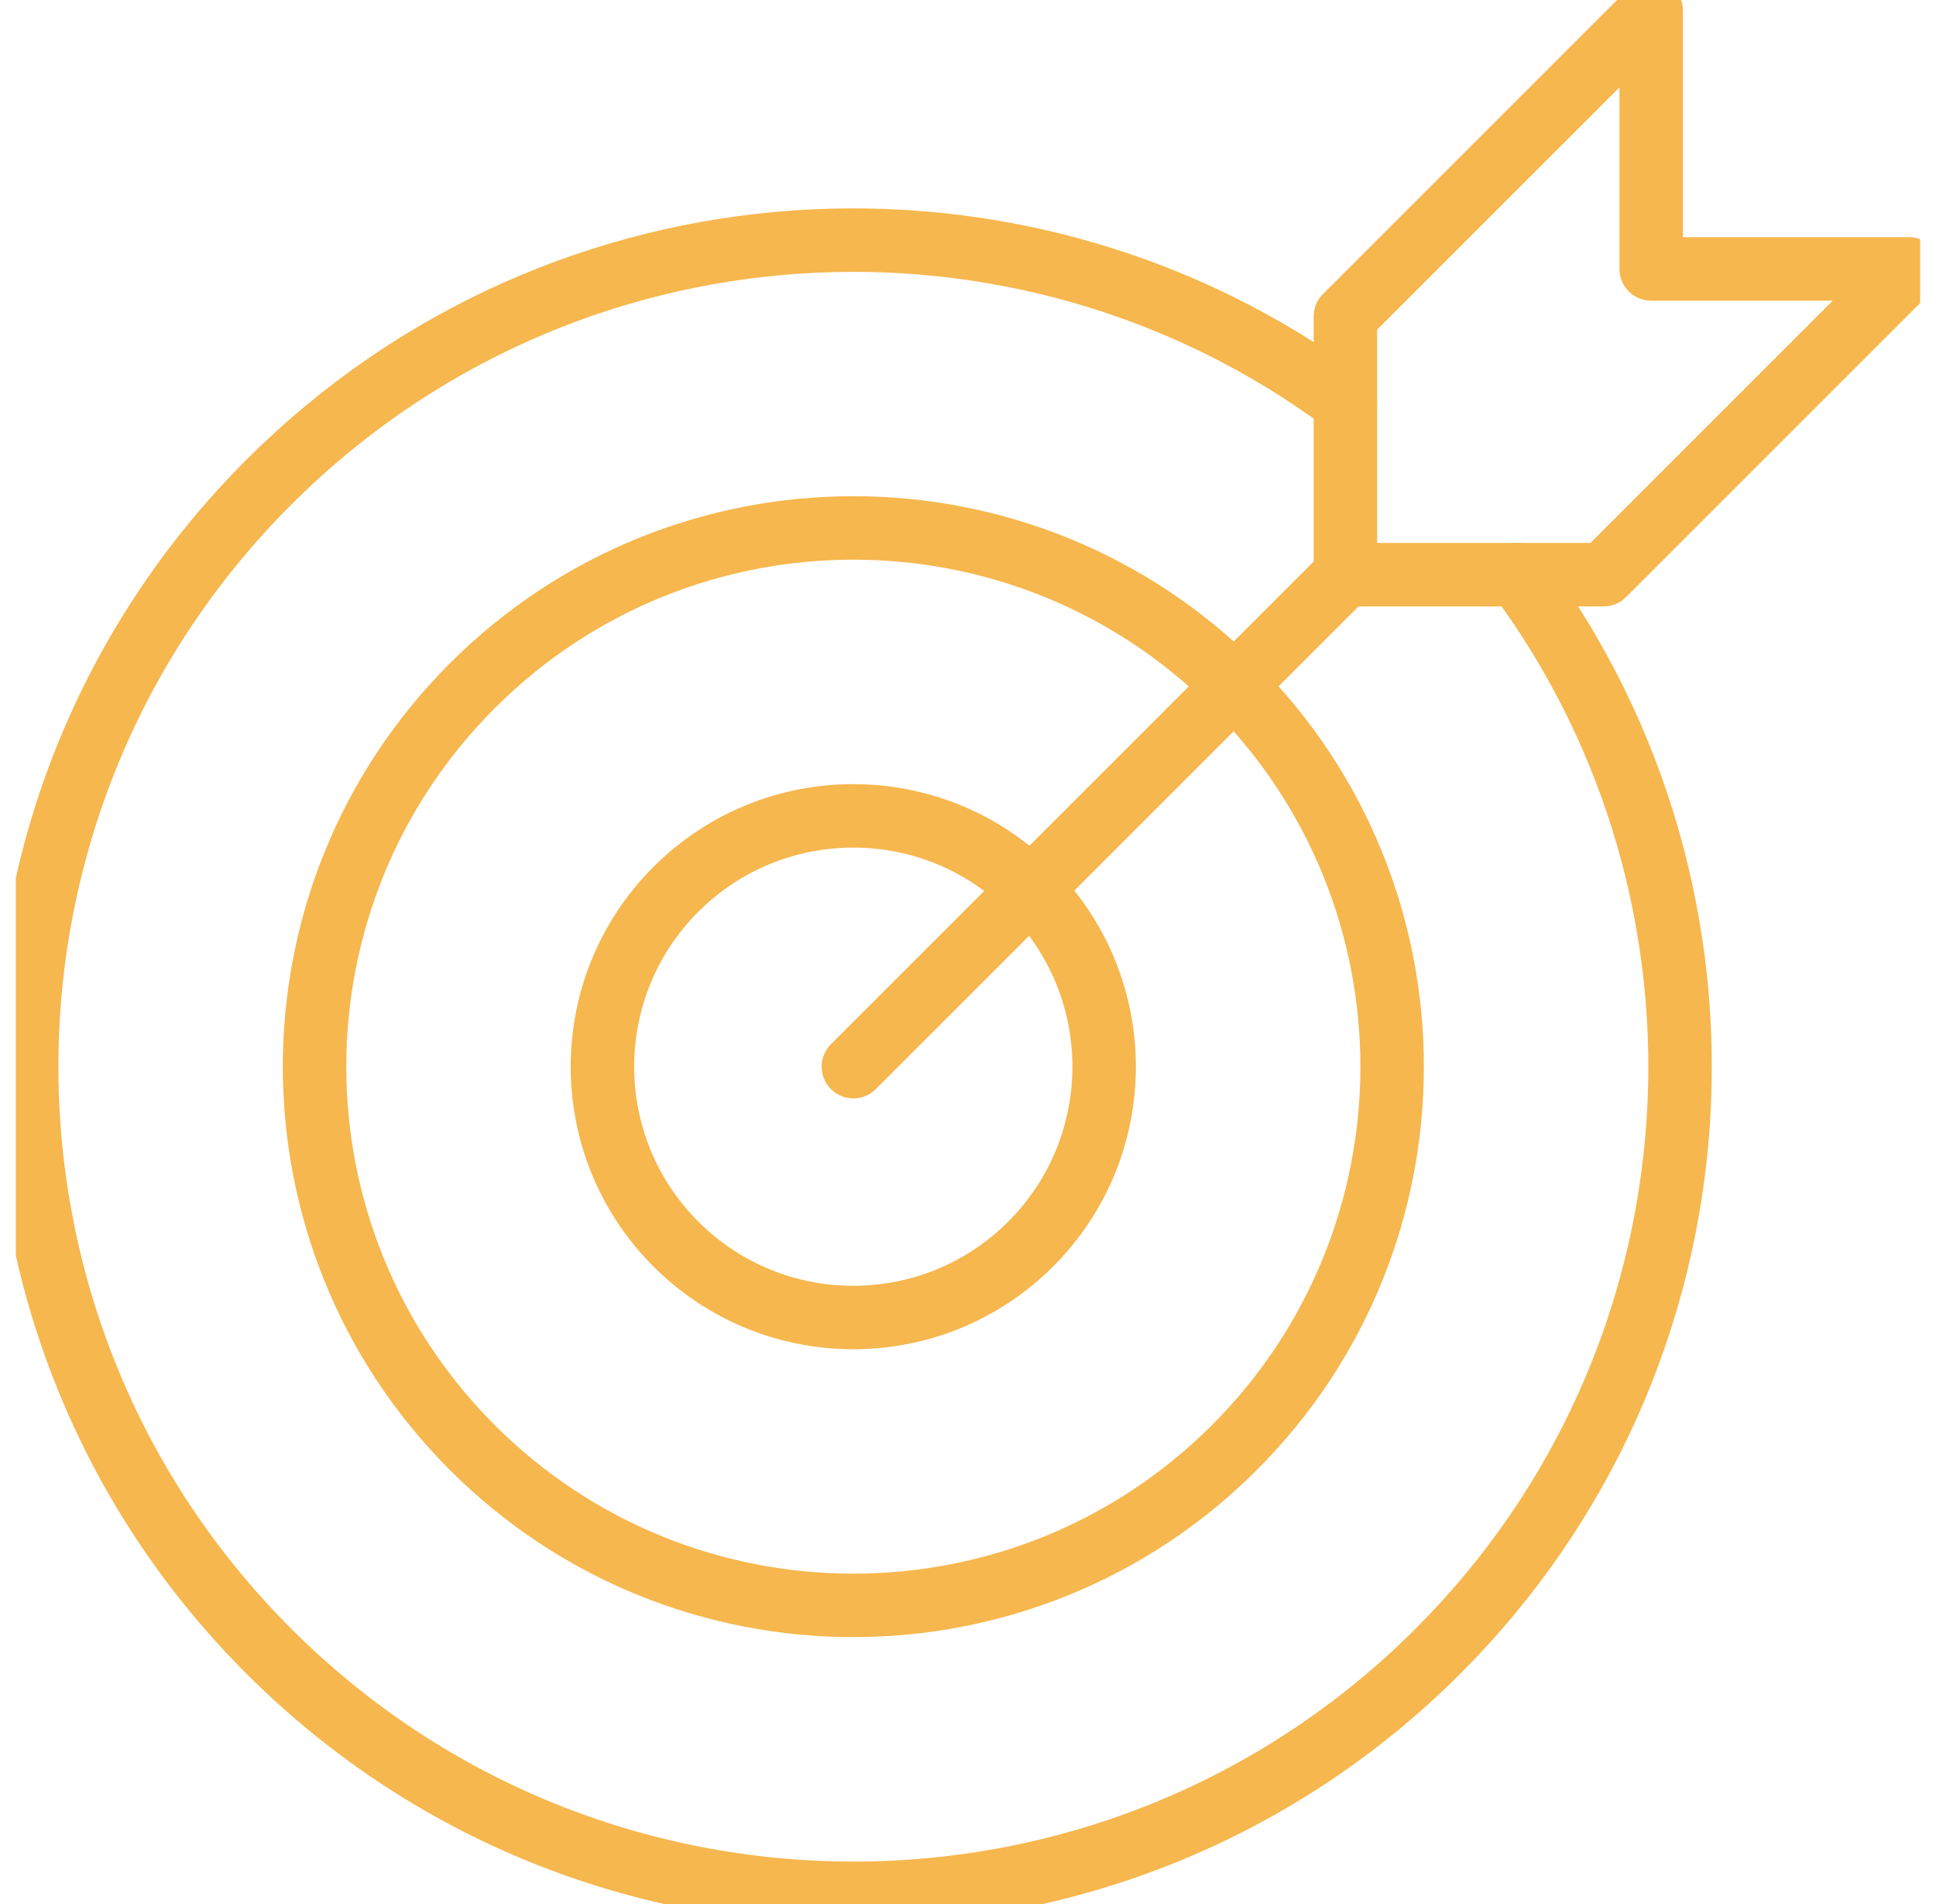
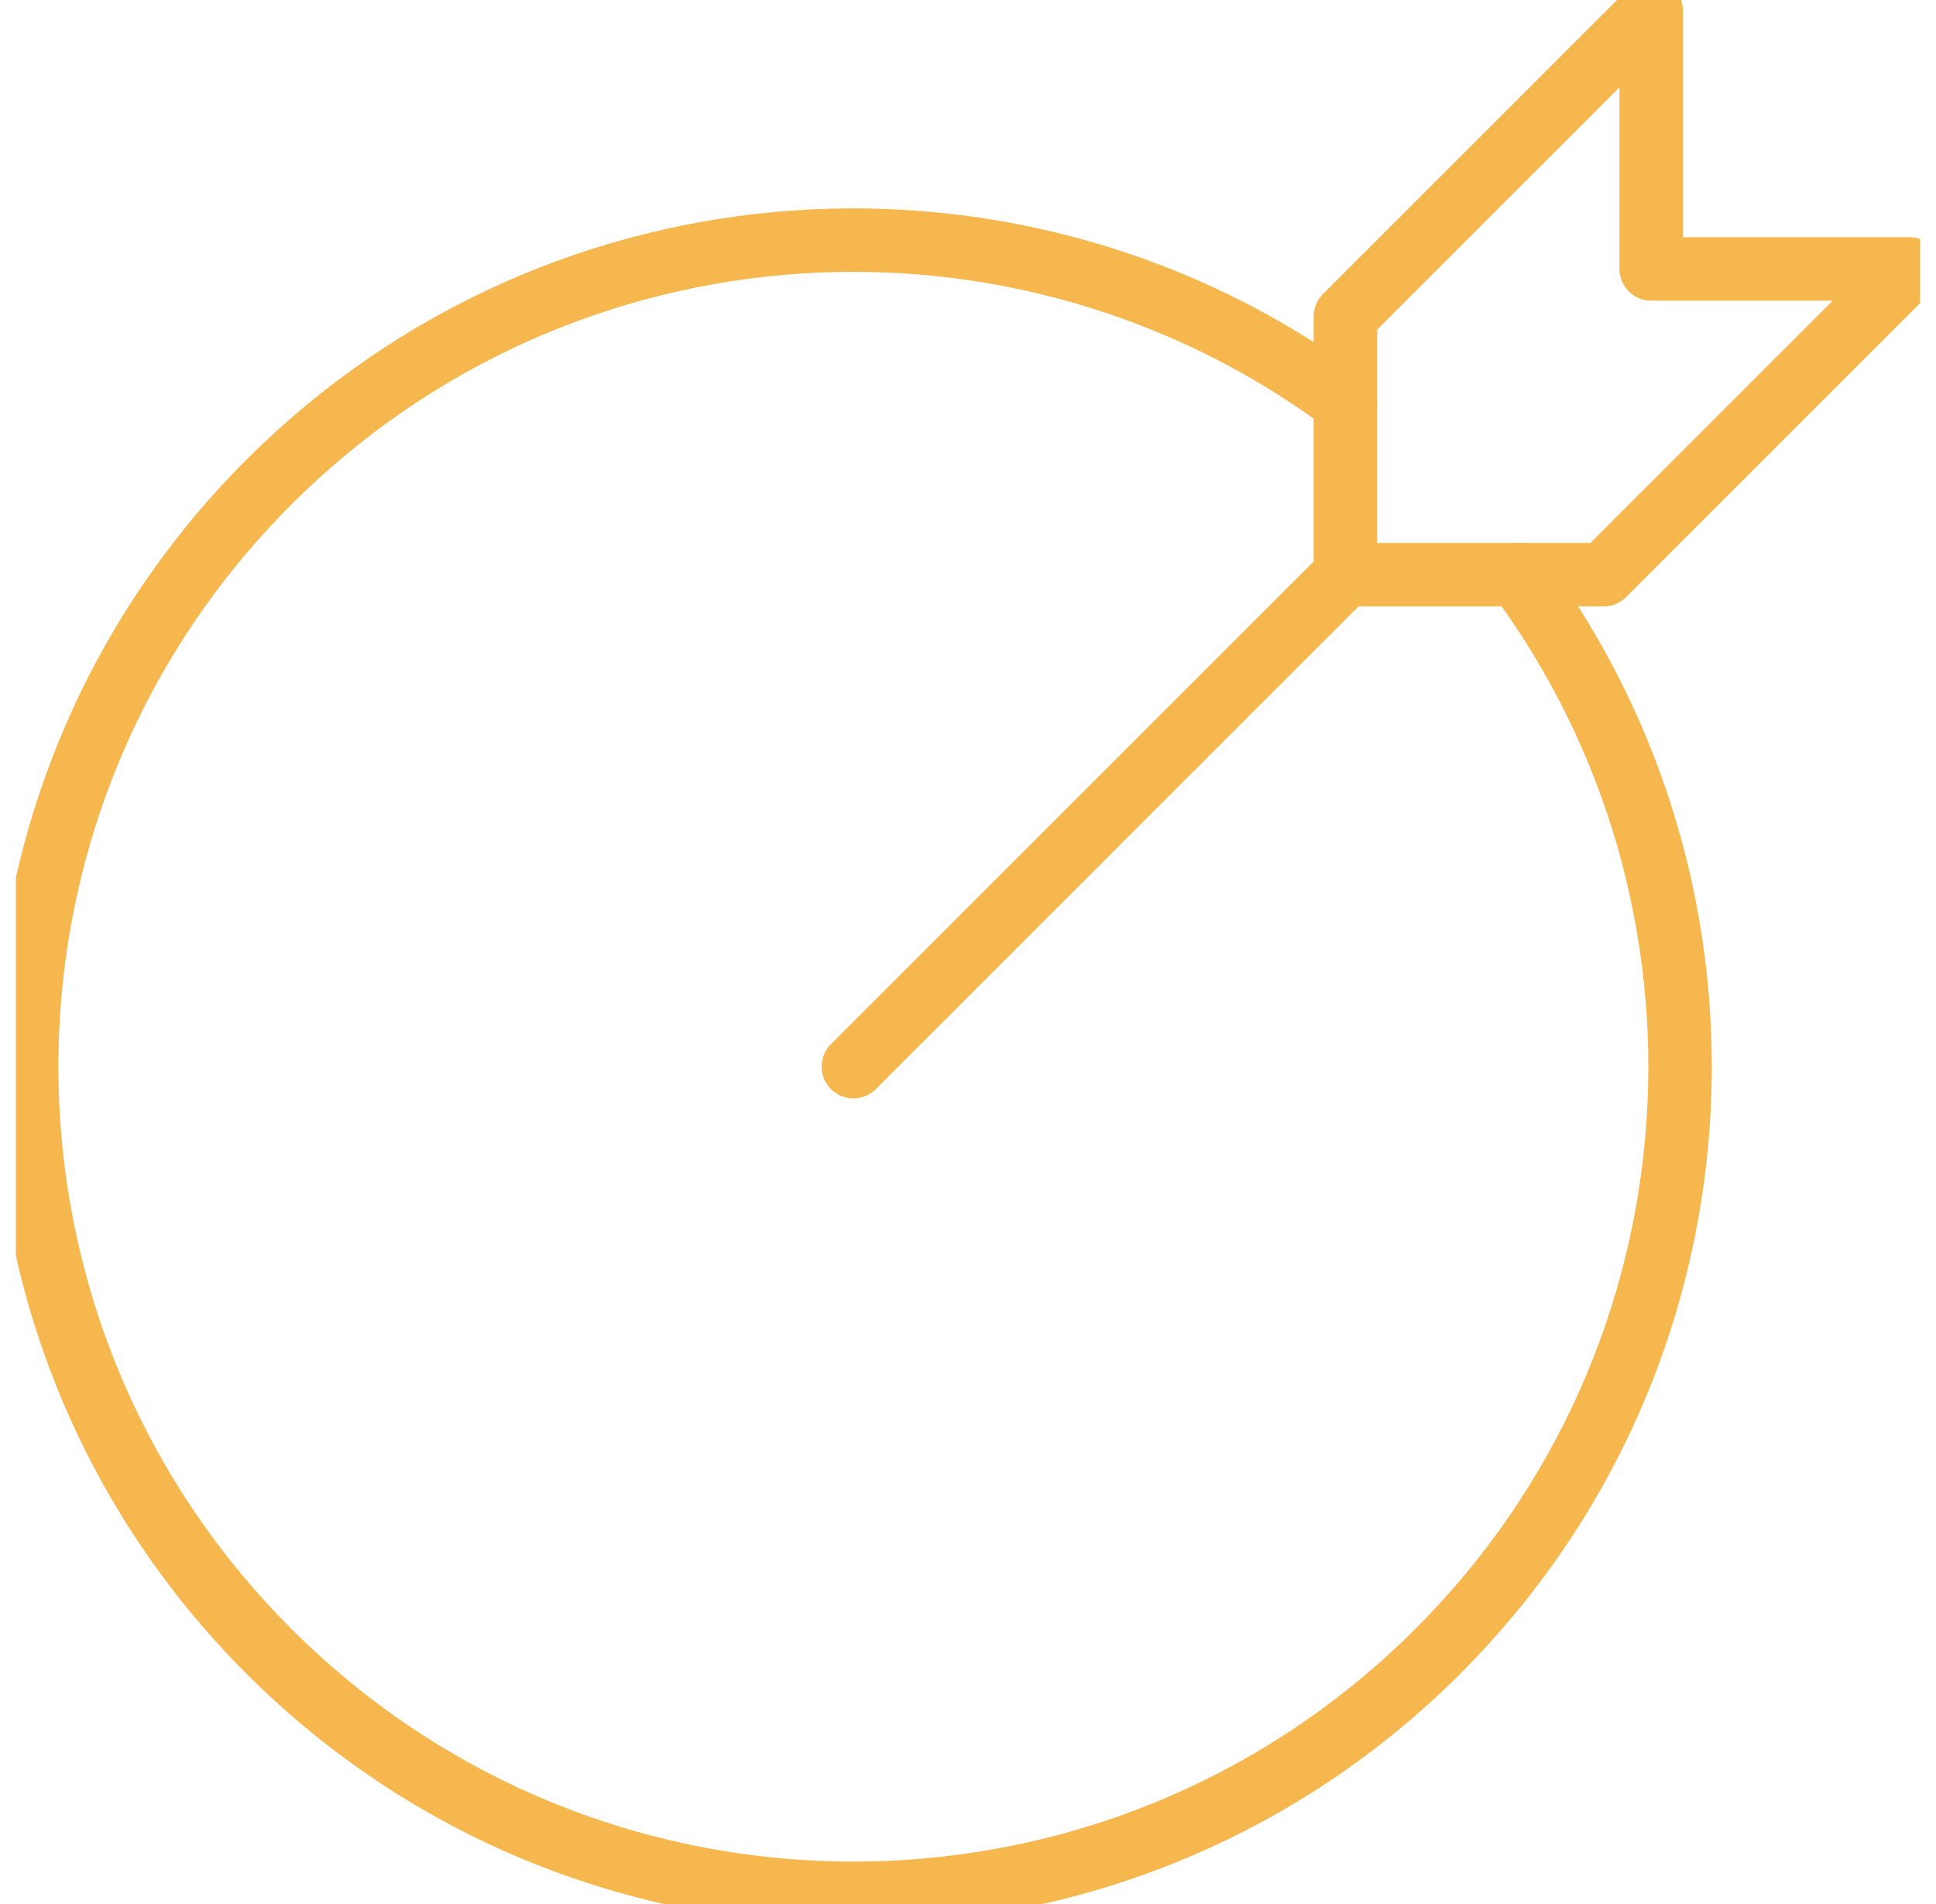
<svg xmlns="http://www.w3.org/2000/svg" width="61" height="60" viewBox="0 0 61 60" fill="none">
  <g clip-path="url(#clip0_755_1814)">
    <path d="M52.026 0.339V8.475H60.161L50.526 18.11H42.391V9.974L52.026 0.339Z" stroke="#F6B74E" stroke-width="2" stroke-linecap="round" stroke-linejoin="round" />
    <path d="M47.822 18.109C55.396 28.306 54.557 42.784 45.308 52.033C35.135 62.206 18.643 62.206 8.47 52.033C-1.703 41.86 -1.703 25.368 8.47 15.195C17.719 5.946 32.194 5.107 42.39 12.681" stroke="#F6B74E" stroke-width="2" stroke-linecap="round" stroke-linejoin="round" />
-     <path d="M38.892 21.609C45.521 28.239 45.521 38.987 38.892 45.617C32.262 52.247 21.513 52.247 14.883 45.617C8.254 38.987 8.254 28.239 14.883 21.609C21.513 14.979 32.262 14.979 38.892 21.609Z" stroke="#F6B74E" stroke-width="2" stroke-linecap="round" stroke-linejoin="round" />
-     <path d="M32.475 39.203C29.388 42.29 24.383 42.29 21.296 39.203C18.21 36.117 18.21 31.111 21.296 28.025C24.383 24.938 29.388 24.938 32.475 28.025C35.561 31.111 35.561 36.117 32.475 39.203Z" stroke="#F6B74E" stroke-width="2" stroke-linecap="round" stroke-linejoin="round" />
    <path d="M42.391 18.109L26.888 33.613" stroke="#F6B74E" stroke-width="2" stroke-linecap="round" stroke-linejoin="round" />
  </g>
  <defs>
    <clipPath id="clip0_755_1814">
      <rect width="60" height="60" fill="white" transform="translate(0.5)" />
    </clipPath>
  </defs>
</svg>